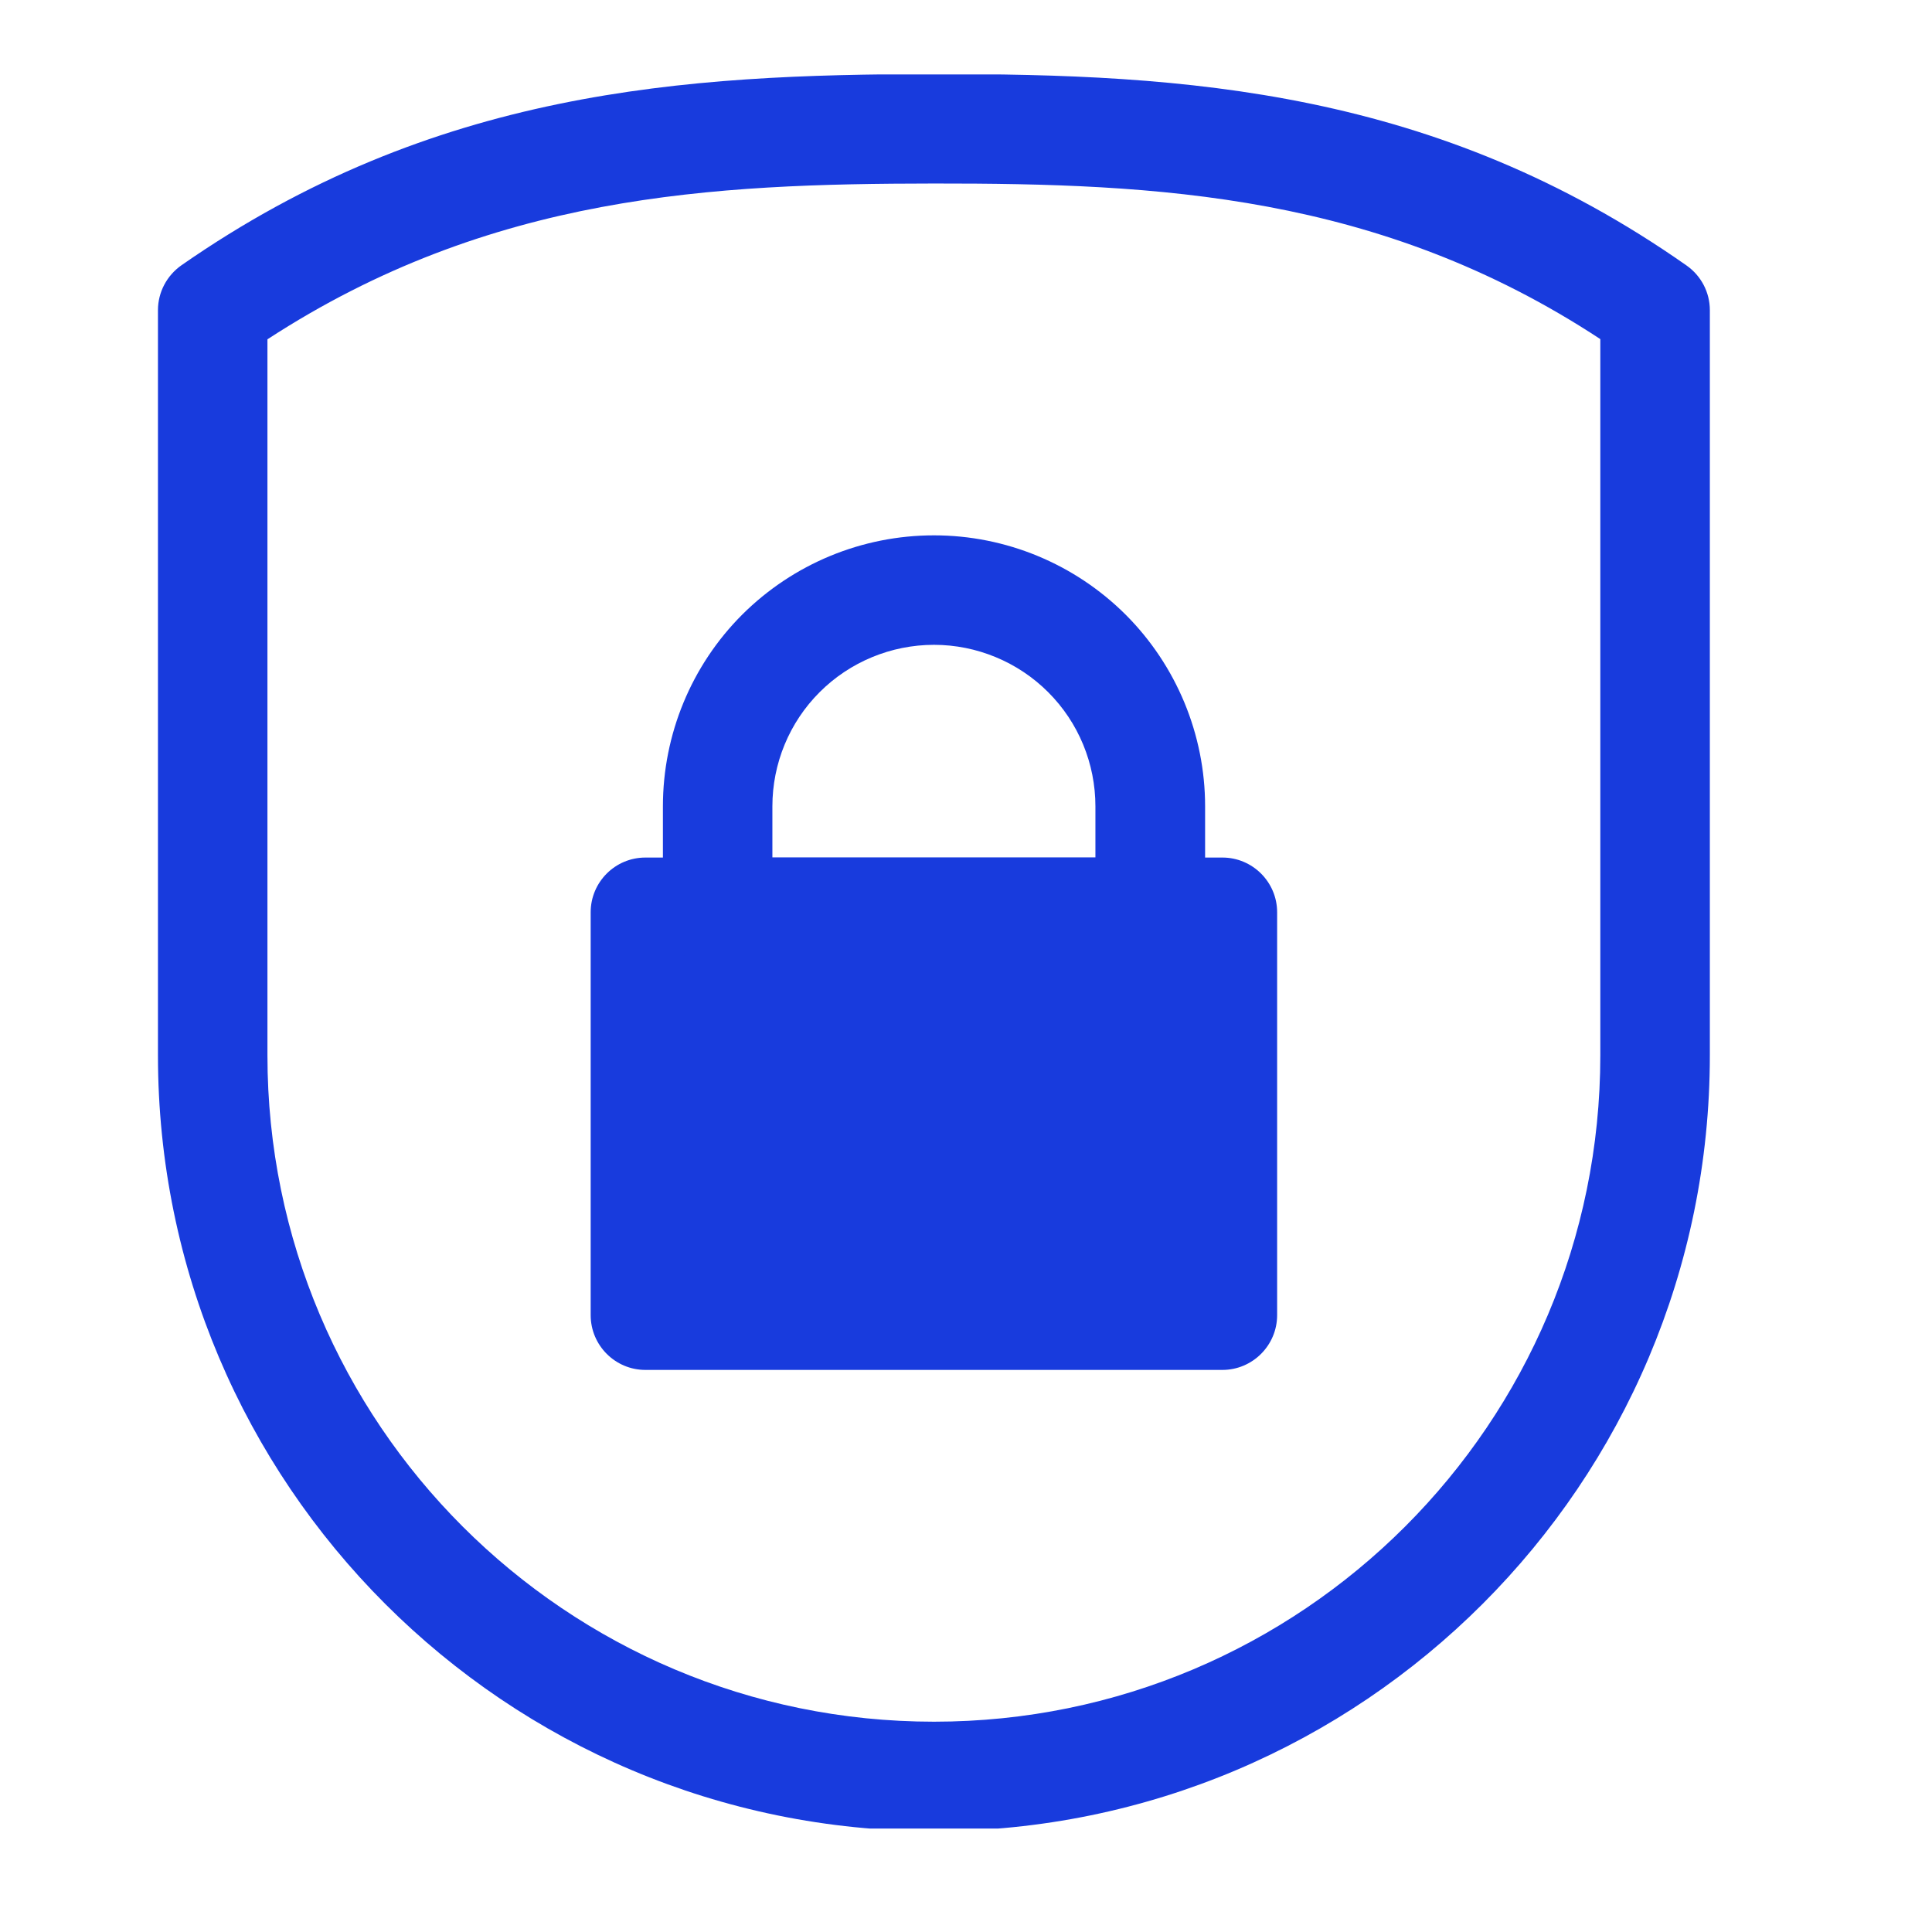
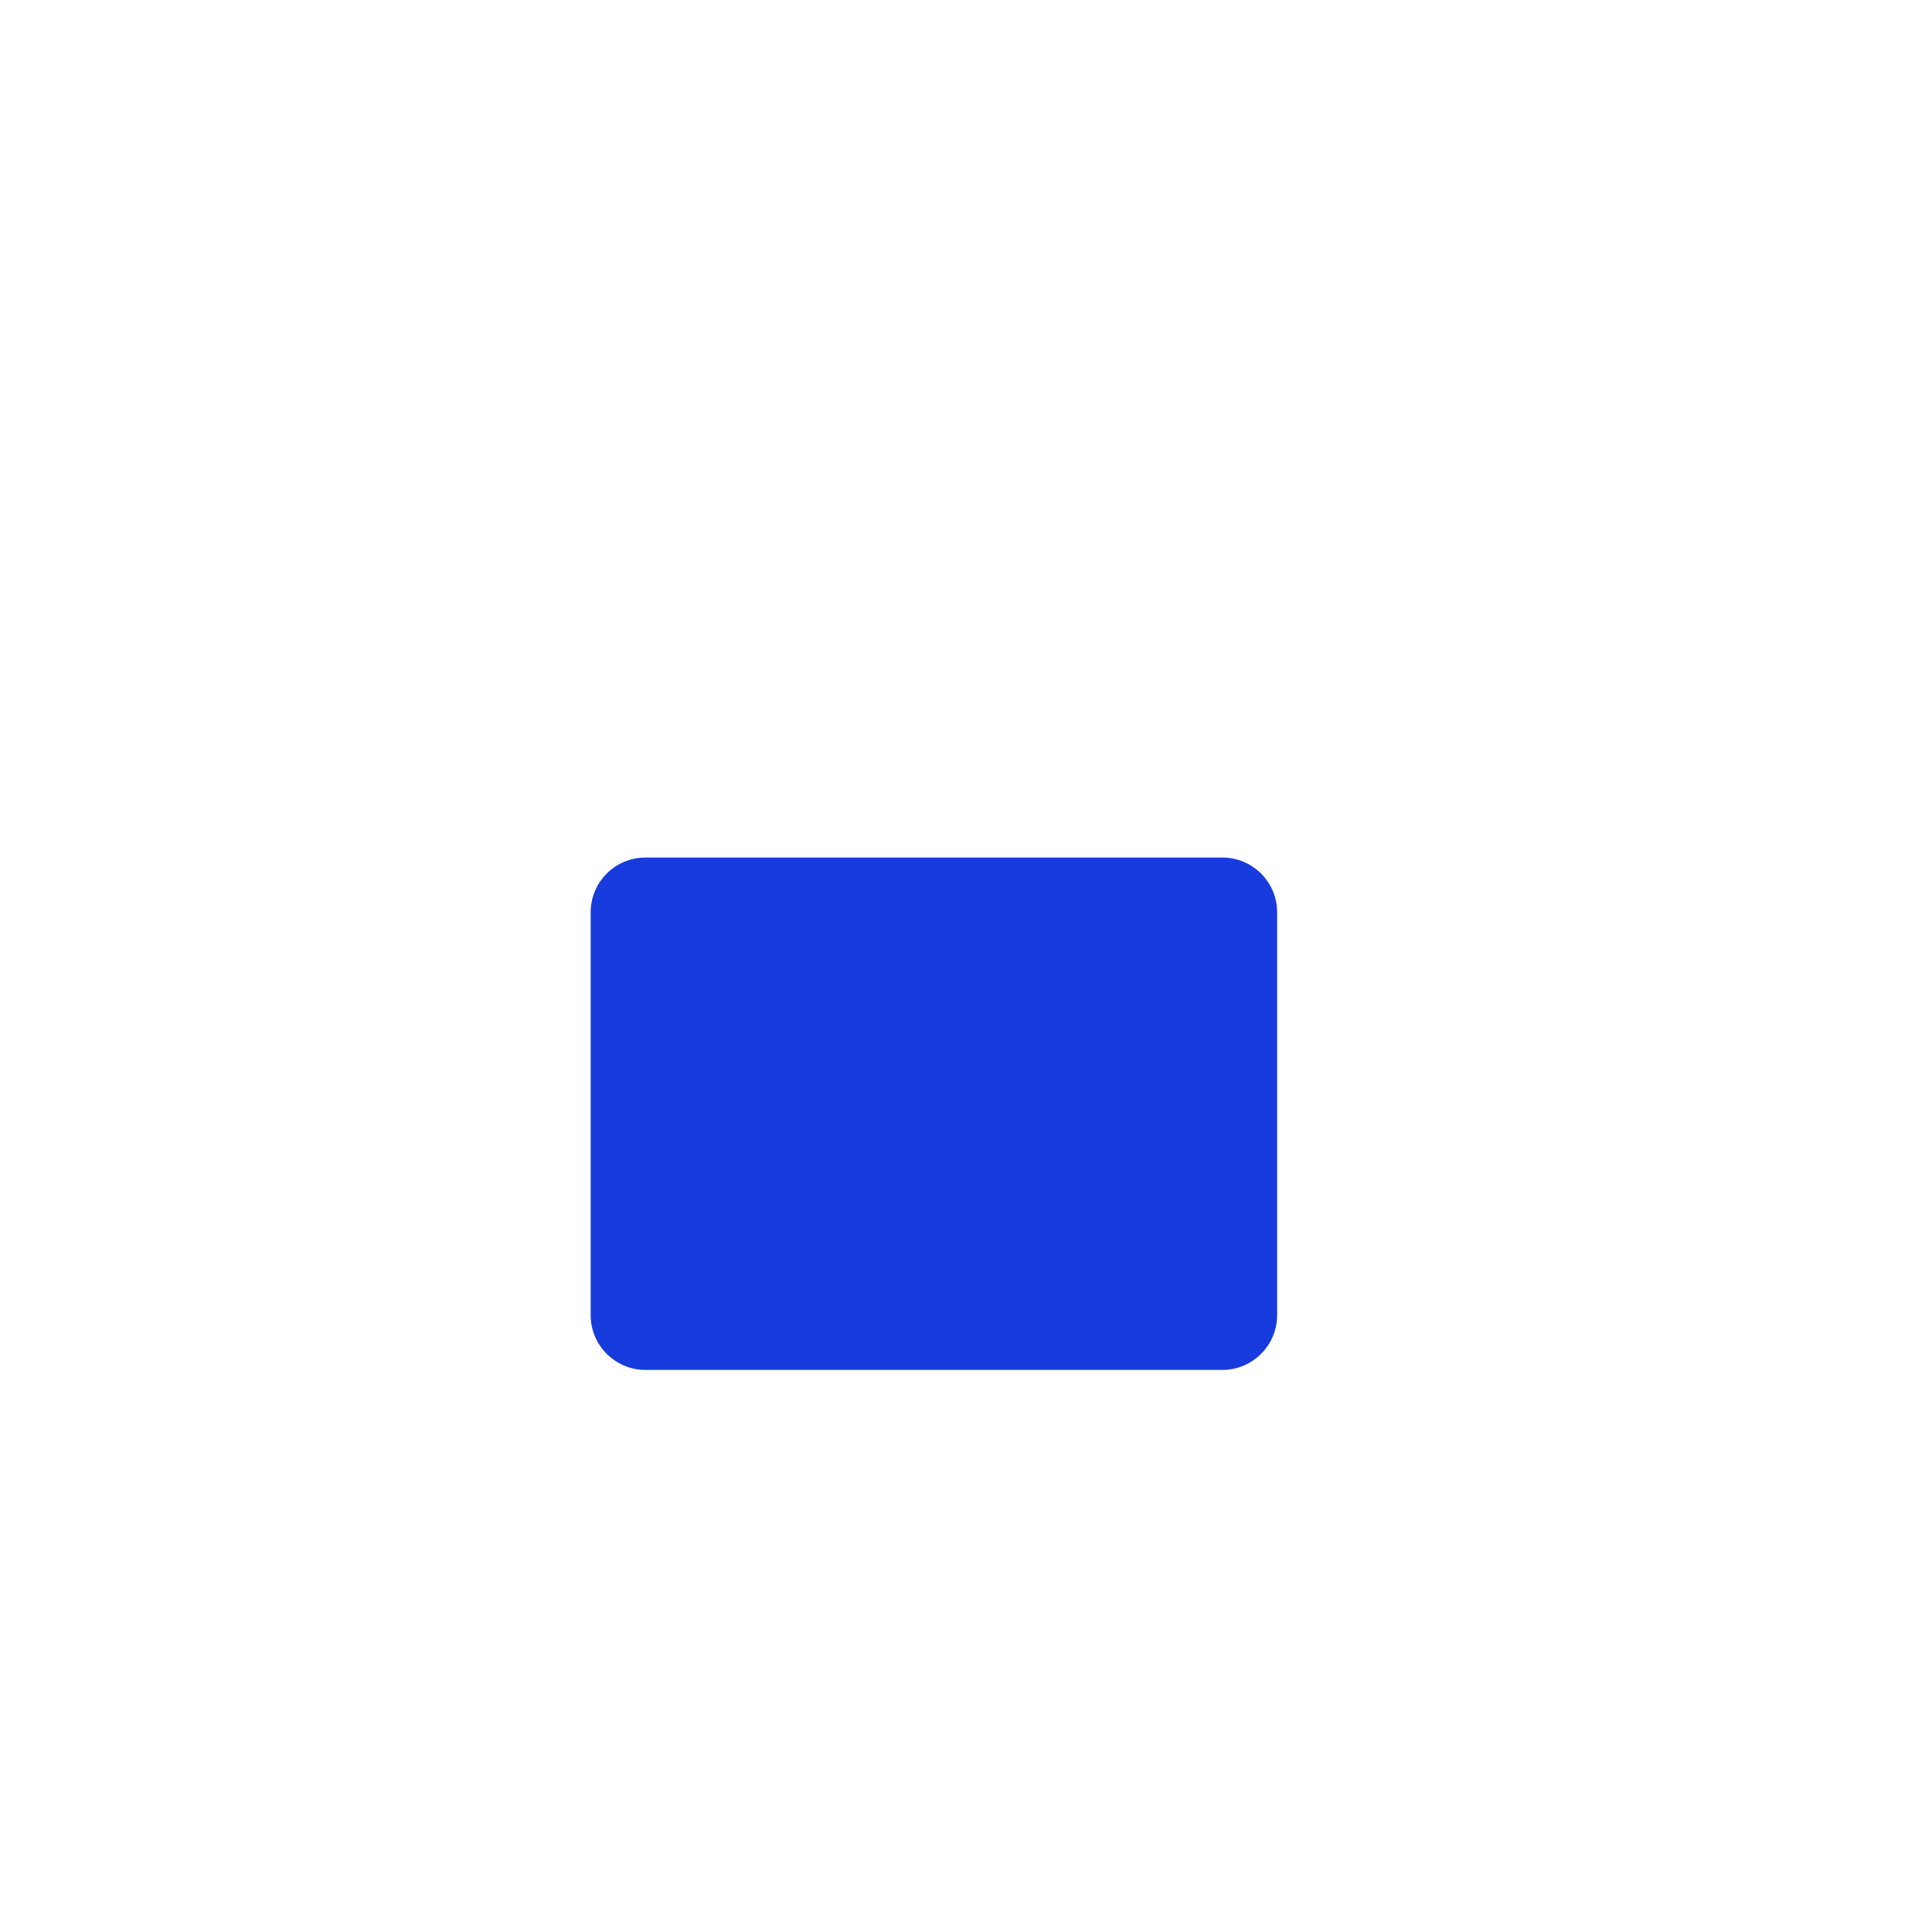
<svg xmlns="http://www.w3.org/2000/svg" width="50" zoomAndPan="magnify" viewBox="0 0 37.5 37.5" height="50" preserveAspectRatio="xMidYMid meet" version="1.0">
  <defs>
    <clipPath id="e56836d4a9">
-       <path d="M 3 1.445 L 33.289 1.445 L 33.289 35.492 L 3 35.492 Z M 3 1.445 " clip-rule="nonzero" />
-     </clipPath>
+       </clipPath>
  </defs>
  <g clip-path="url(#e56836d4a9)">
-     <path fill="#183bdd" d="M 33.188 20.484 L 33.188 6.02 C 33.188 5.676 33.02 5.352 32.734 5.152 C 27.875 1.742 23.012 1.43 18.125 1.438 C 13.27 1.441 8.406 1.75 3.523 5.148 C 3.238 5.348 3.066 5.672 3.066 6.02 C 3.066 6.02 3.066 13.293 3.066 20.484 C 3.066 28.801 9.809 35.543 18.129 35.543 L 18.129 34.48 C 18.129 35.543 18.129 35.543 18.129 35.543 C 26.445 35.543 33.188 28.801 33.188 20.484 Z M 31.062 6.582 C 26.766 3.758 22.449 3.559 18.129 3.562 C 13.832 3.566 9.516 3.77 5.191 6.586 L 5.191 20.484 C 5.191 27.629 10.984 33.418 18.129 33.418 C 18.129 33.418 18.129 34.48 18.129 34.48 L 18.129 33.418 C 25.27 33.418 31.062 27.629 31.062 20.484 Z M 31.062 6.582 " fill-opacity="1" fill-rule="evenodd" />
-   </g>
+     </g>
  <path fill="#183bdd" d="M 24.789 17.707 C 24.789 17.121 24.312 16.645 23.727 16.645 L 12.527 16.645 C 11.941 16.645 11.465 17.121 11.465 17.707 L 11.465 25.527 C 11.465 26.113 11.941 26.59 12.527 26.59 L 23.727 26.59 C 24.312 26.59 24.789 26.113 24.789 25.527 Z M 24.789 17.707 " fill-opacity="1" fill-rule="evenodd" />
-   <path fill="#183bdd" d="M 23.391 15.652 C 23.391 14.258 22.836 12.918 21.848 11.93 C 20.859 10.945 19.523 10.391 18.129 10.391 L 18.129 11.453 C 18.129 10.391 18.129 10.391 18.129 10.391 C 16.73 10.391 15.395 10.945 14.406 11.93 C 13.418 12.918 12.867 14.258 12.867 15.652 C 12.867 16.789 12.867 17.707 12.867 17.707 C 12.867 18.297 13.34 18.77 13.93 18.77 L 22.328 18.77 C 22.914 18.77 23.391 18.297 23.391 17.707 Z M 21.262 16.645 L 21.262 15.652 C 21.262 14.82 20.934 14.023 20.344 13.434 C 19.758 12.848 18.957 12.516 18.129 12.516 L 18.129 11.453 L 18.129 12.516 C 17.297 12.516 16.496 12.848 15.91 13.434 C 15.32 14.023 14.992 14.82 14.992 15.652 L 14.992 16.645 Z M 21.262 16.645 " fill-opacity="1" fill-rule="evenodd" />
</svg>